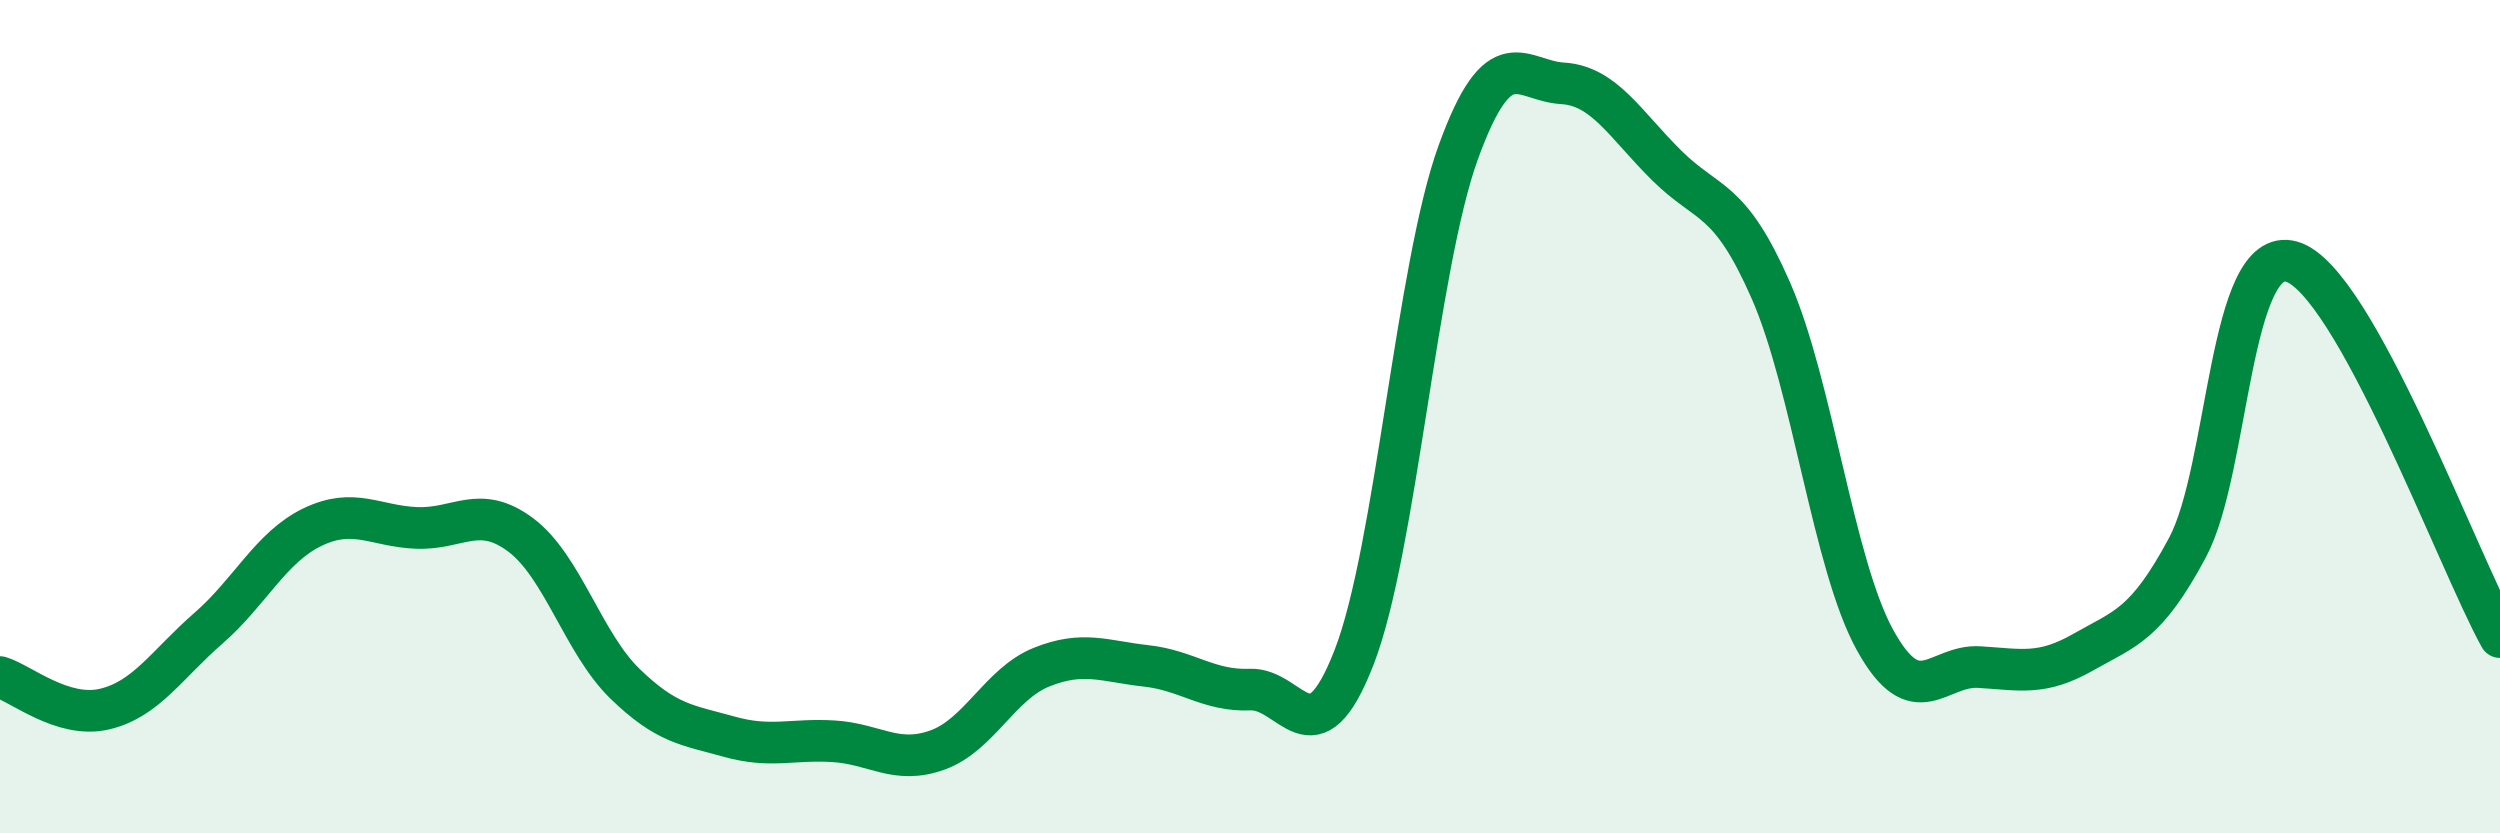
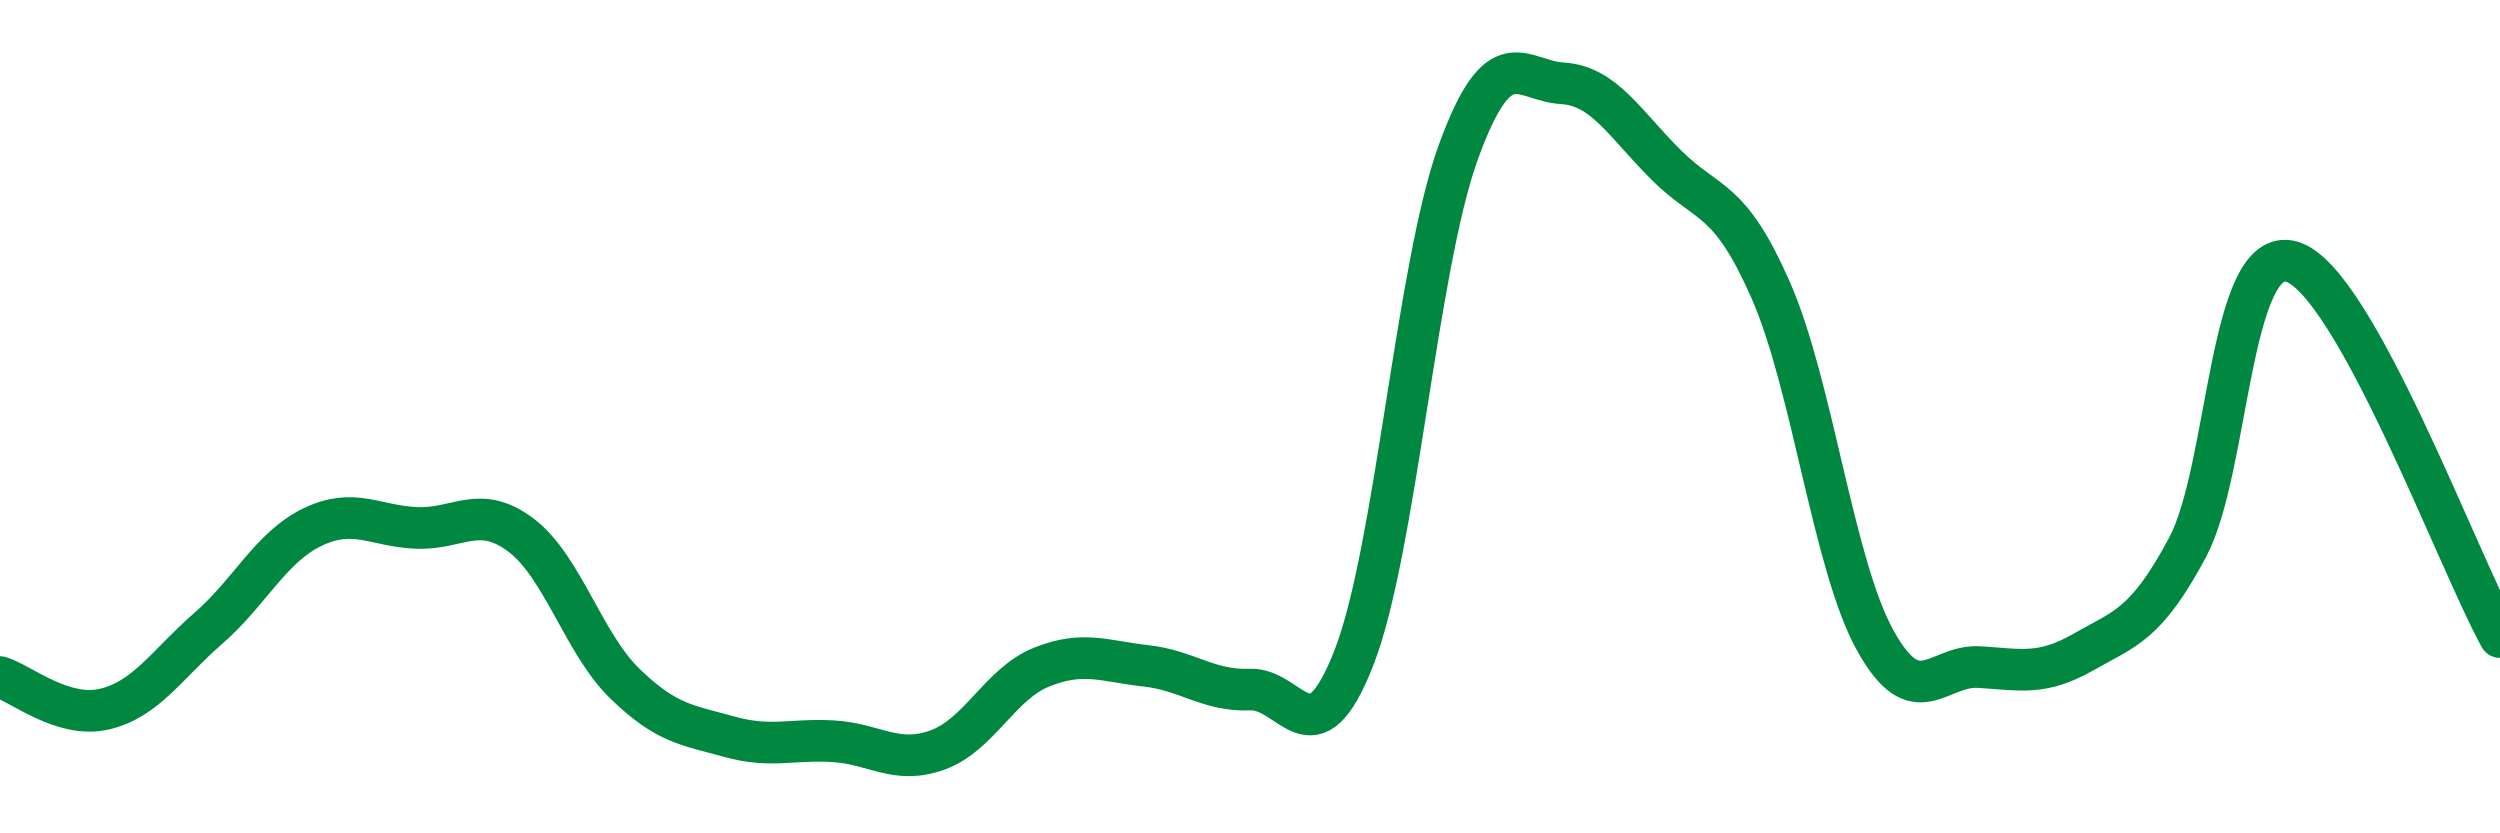
<svg xmlns="http://www.w3.org/2000/svg" width="60" height="20" viewBox="0 0 60 20">
-   <path d="M 0,16.25 C 0.5,16.4 1.5,17.25 2.5,17.02 C 3.5,16.79 4,15.95 5,15.08 C 6,14.21 6.5,13.13 7.5,12.65 C 8.5,12.17 9,12.63 10,12.67 C 11,12.71 11.5,12.09 12.5,12.84 C 13.5,13.59 14,15.44 15,16.41 C 16,17.38 16.5,17.4 17.5,17.68 C 18.5,17.96 19,17.73 20,17.79 C 21,17.85 21.5,18.36 22.5,18 C 23.5,17.64 24,16.41 25,16.01 C 26,15.61 26.5,15.87 27.5,15.98 C 28.5,16.09 29,16.59 30,16.55 C 31,16.51 31.5,18.35 32.5,15.77 C 33.5,13.19 34,6.4 35,3.65 C 36,0.9 36.5,1.94 37.5,2 C 38.5,2.06 39,2.98 40,3.97 C 41,4.96 41.5,4.69 42.5,6.97 C 43.5,9.25 44,13.55 45,15.36 C 46,17.17 46.5,15.95 47.5,16.01 C 48.5,16.07 49,16.22 50,15.65 C 51,15.08 51.5,15.01 52.5,13.14 C 53.5,11.27 53.5,5.85 55,6.28 C 56.5,6.71 59,13.49 60,15.29L60 20L0 20Z" fill="#008740" opacity="0.1" stroke-linecap="round" stroke-linejoin="round" />
  <path d="M 0,16.25 C 0.5,16.4 1.5,17.25 2.5,17.02 C 3.5,16.79 4,15.95 5,15.08 C 6,14.21 6.5,13.13 7.5,12.65 C 8.5,12.17 9,12.63 10,12.67 C 11,12.71 11.5,12.09 12.5,12.84 C 13.5,13.59 14,15.44 15,16.41 C 16,17.38 16.5,17.4 17.5,17.68 C 18.5,17.96 19,17.73 20,17.79 C 21,17.85 21.5,18.36 22.5,18 C 23.5,17.64 24,16.41 25,16.01 C 26,15.61 26.5,15.87 27.5,15.98 C 28.5,16.09 29,16.59 30,16.55 C 31,16.51 31.5,18.35 32.5,15.77 C 33.5,13.19 34,6.4 35,3.65 C 36,0.9 36.5,1.94 37.5,2 C 38.5,2.06 39,2.98 40,3.97 C 41,4.96 41.5,4.69 42.5,6.97 C 43.5,9.25 44,13.55 45,15.36 C 46,17.17 46.5,15.95 47.5,16.01 C 48.5,16.07 49,16.22 50,15.65 C 51,15.08 51.5,15.01 52.5,13.14 C 53.5,11.27 53.5,5.85 55,6.28 C 56.5,6.71 59,13.49 60,15.29" stroke="#008740" stroke-width="1" fill="none" stroke-linecap="round" stroke-linejoin="round" />
</svg>